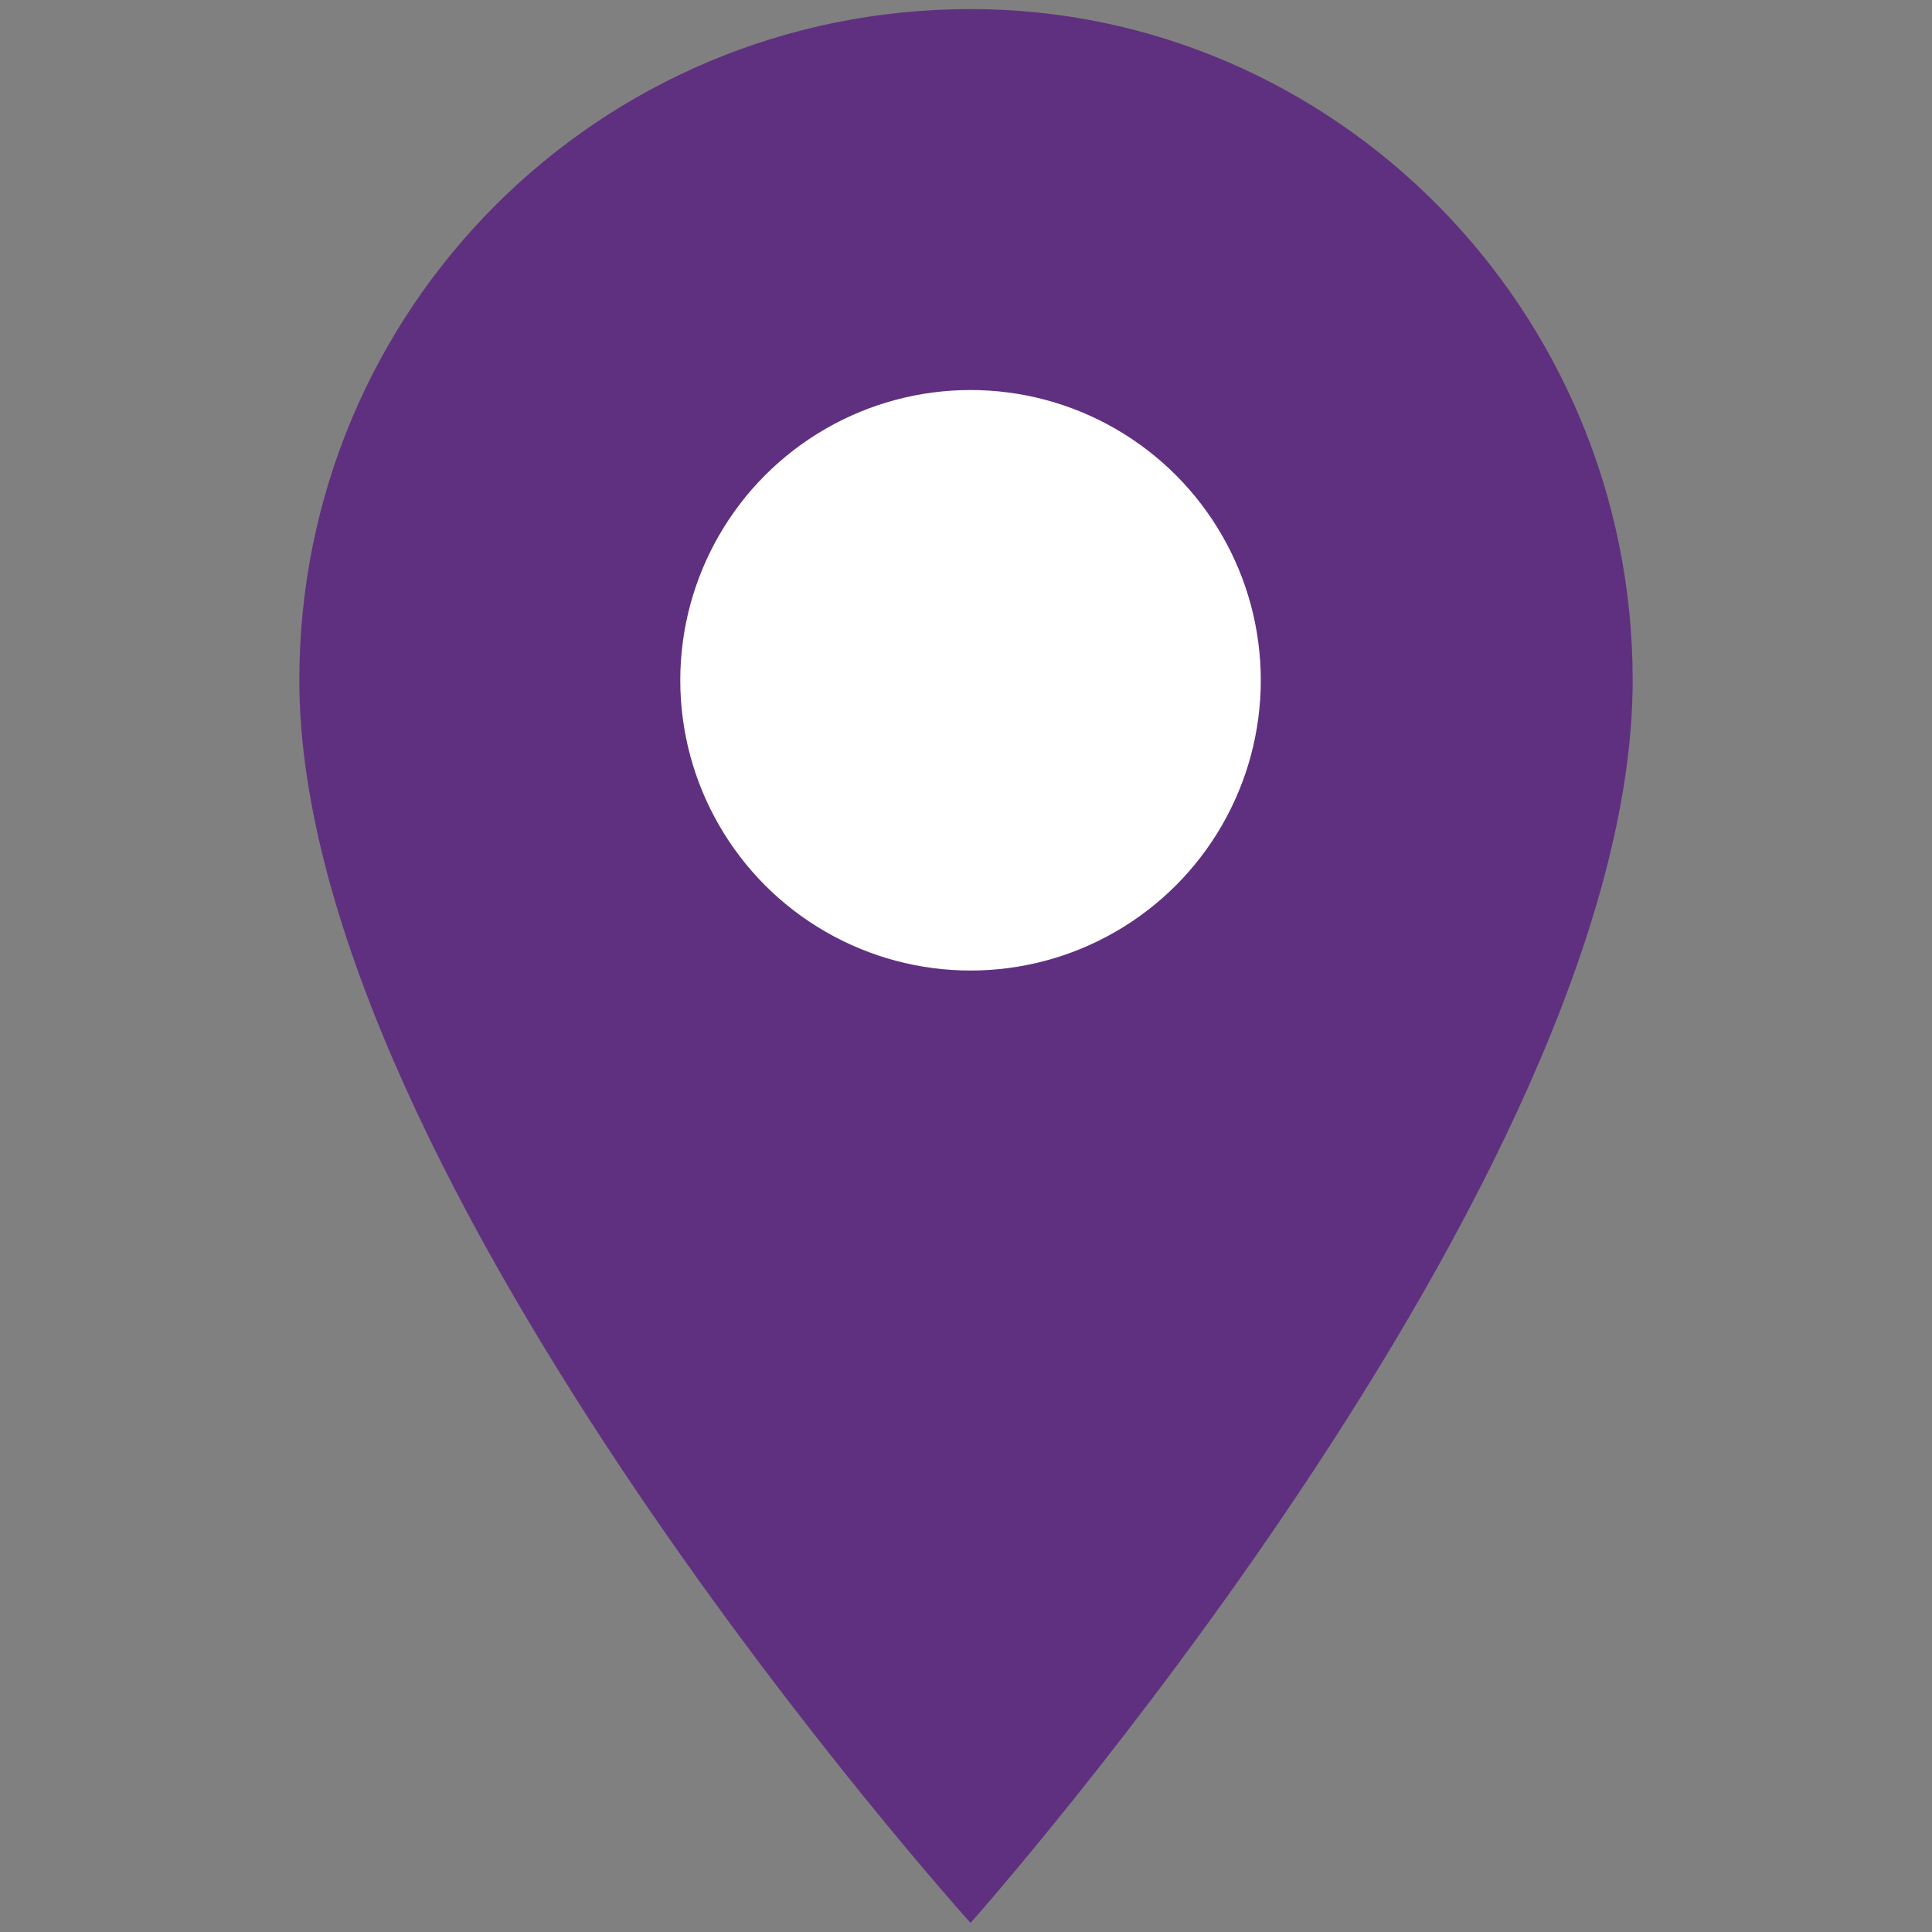
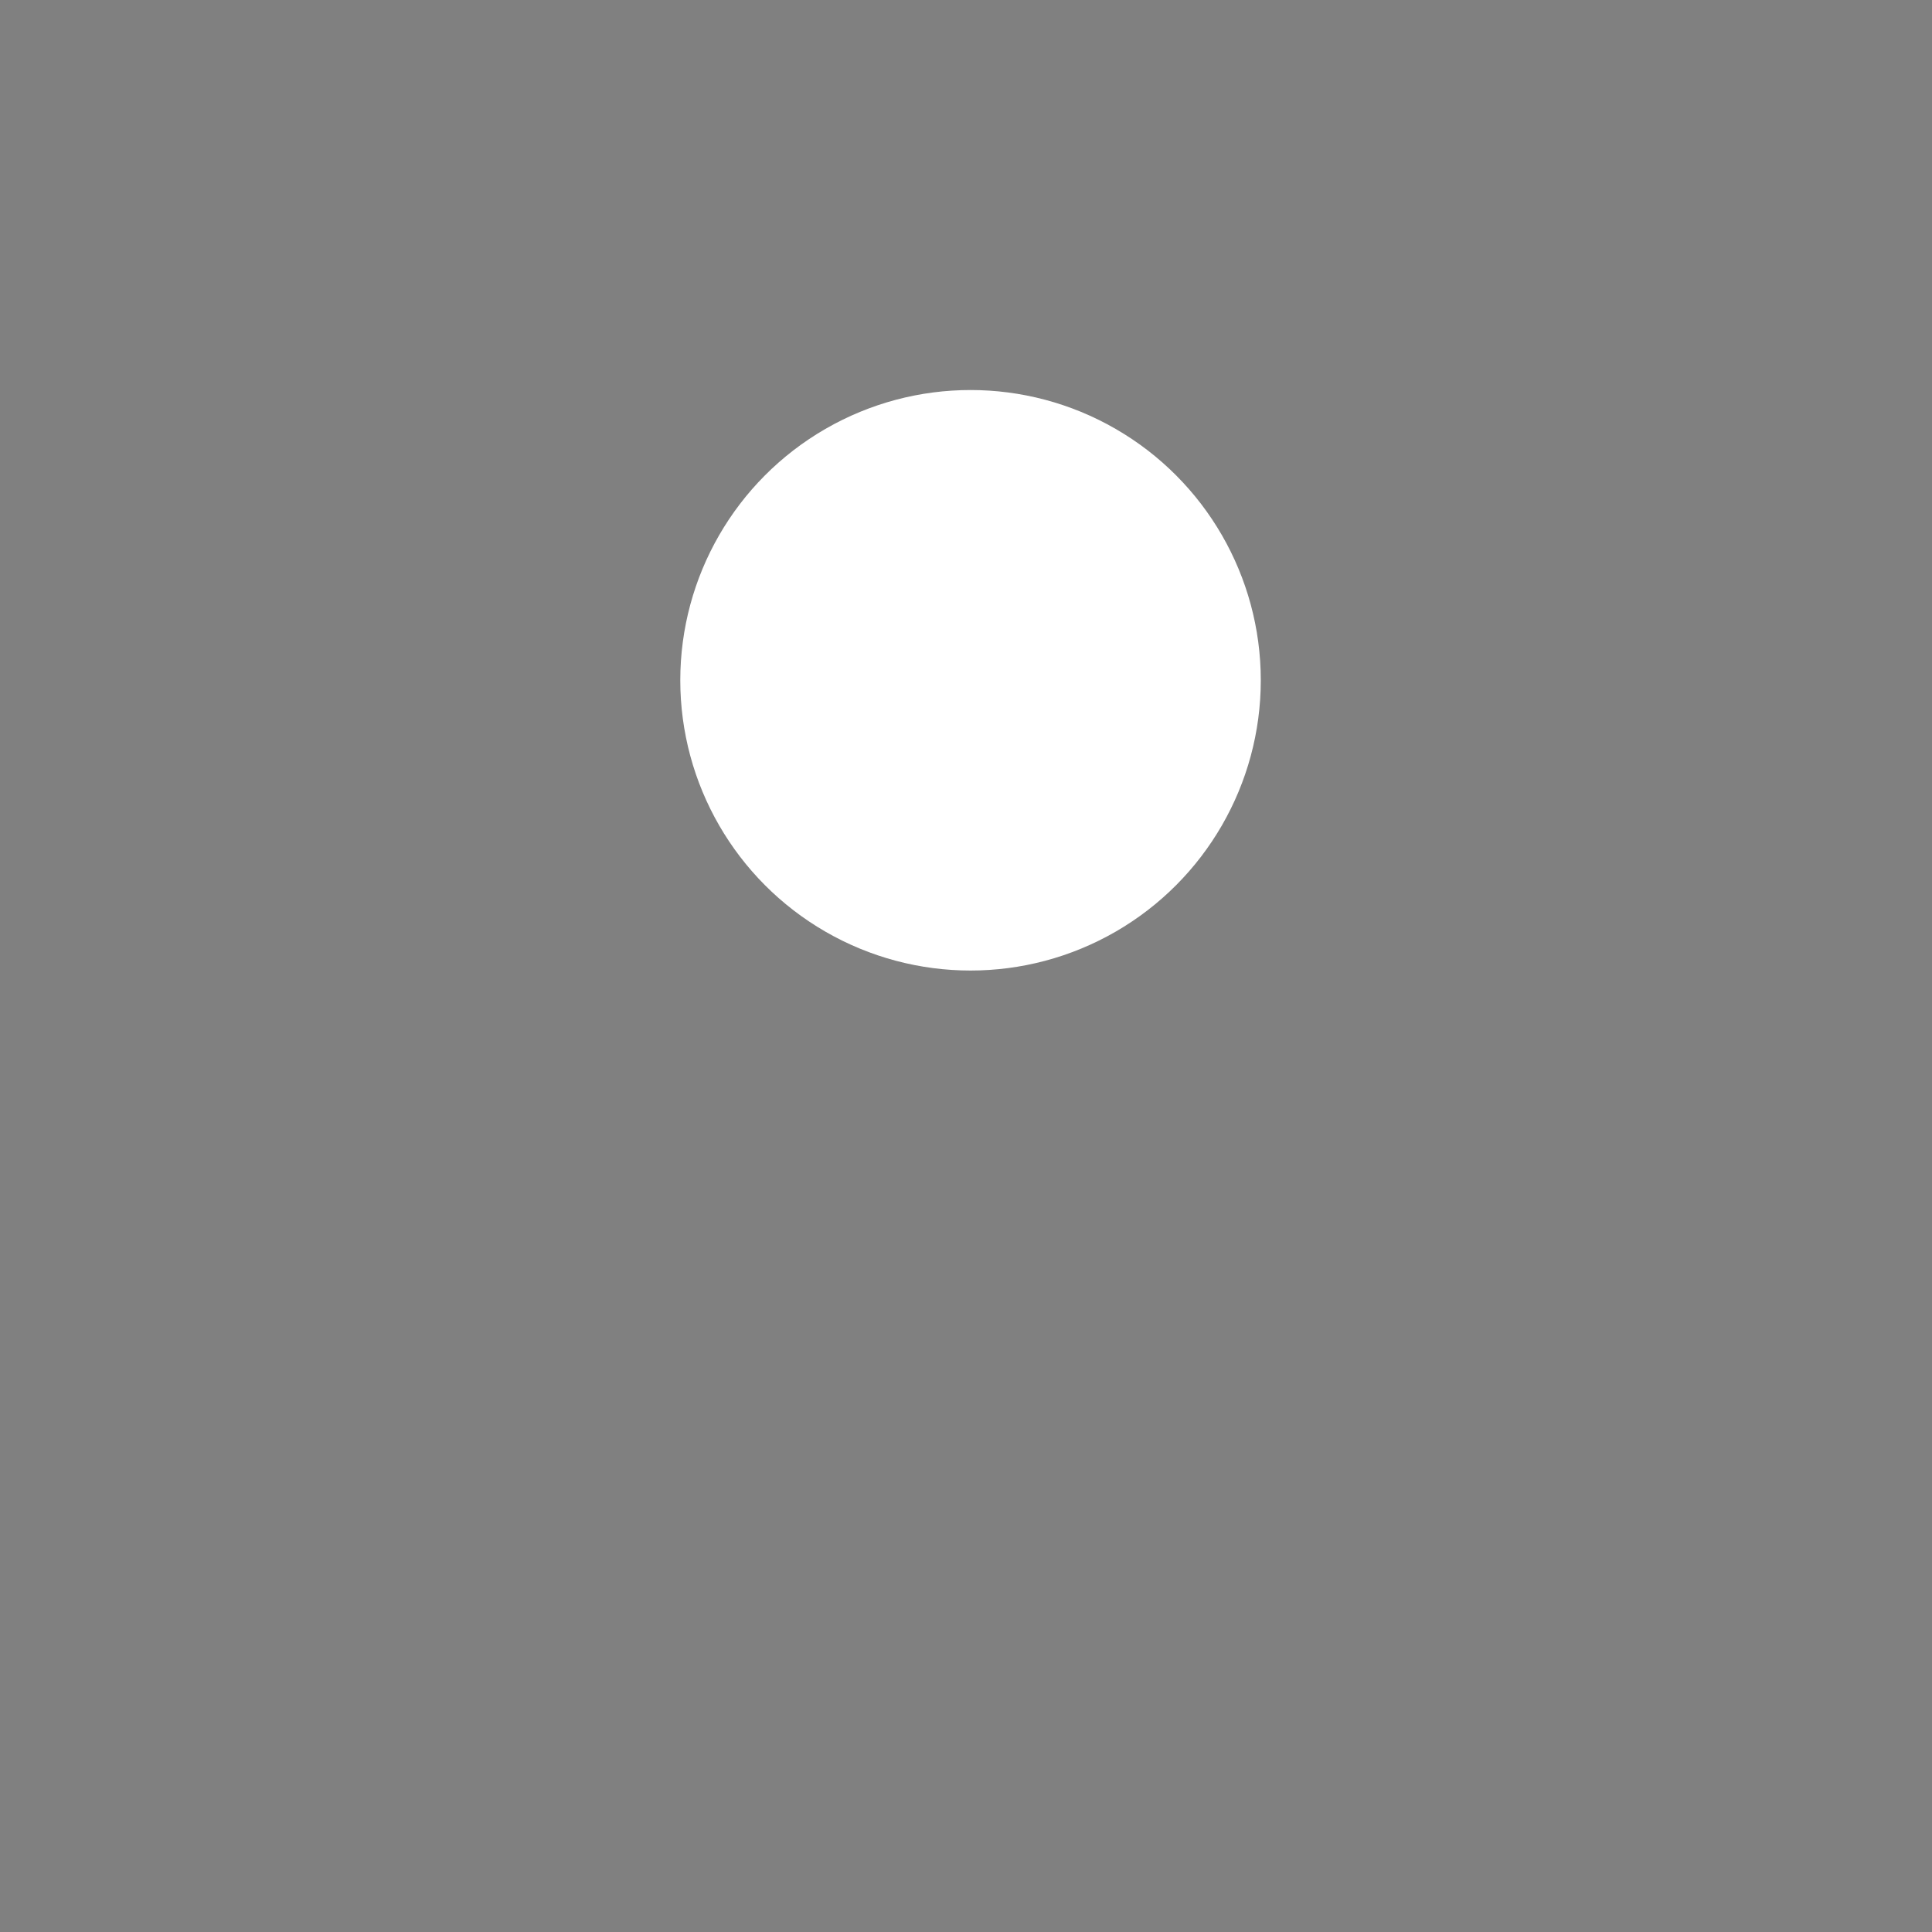
<svg xmlns="http://www.w3.org/2000/svg" viewBox="0 0 21.3 21.3">
  <rect x="0" y="0" width="21.3" height="21.3" fill="#808080" stroke="none" />
  <style>
    .st0{fill:#603080;} .st1{fill:#FFFFFF;}
  </style>
-   <path class="st0" d="M10.7.1C6.6.1 3.3 3.4 3.3 7.5c0 5.5 7.4 13.7 7.4 13.7S18 13 18 7.5C18 3.4 14.7.1 10.7.1z" />
  <circle class="st1" cx="10.7" cy="7.5" r="3.2" />
</svg>